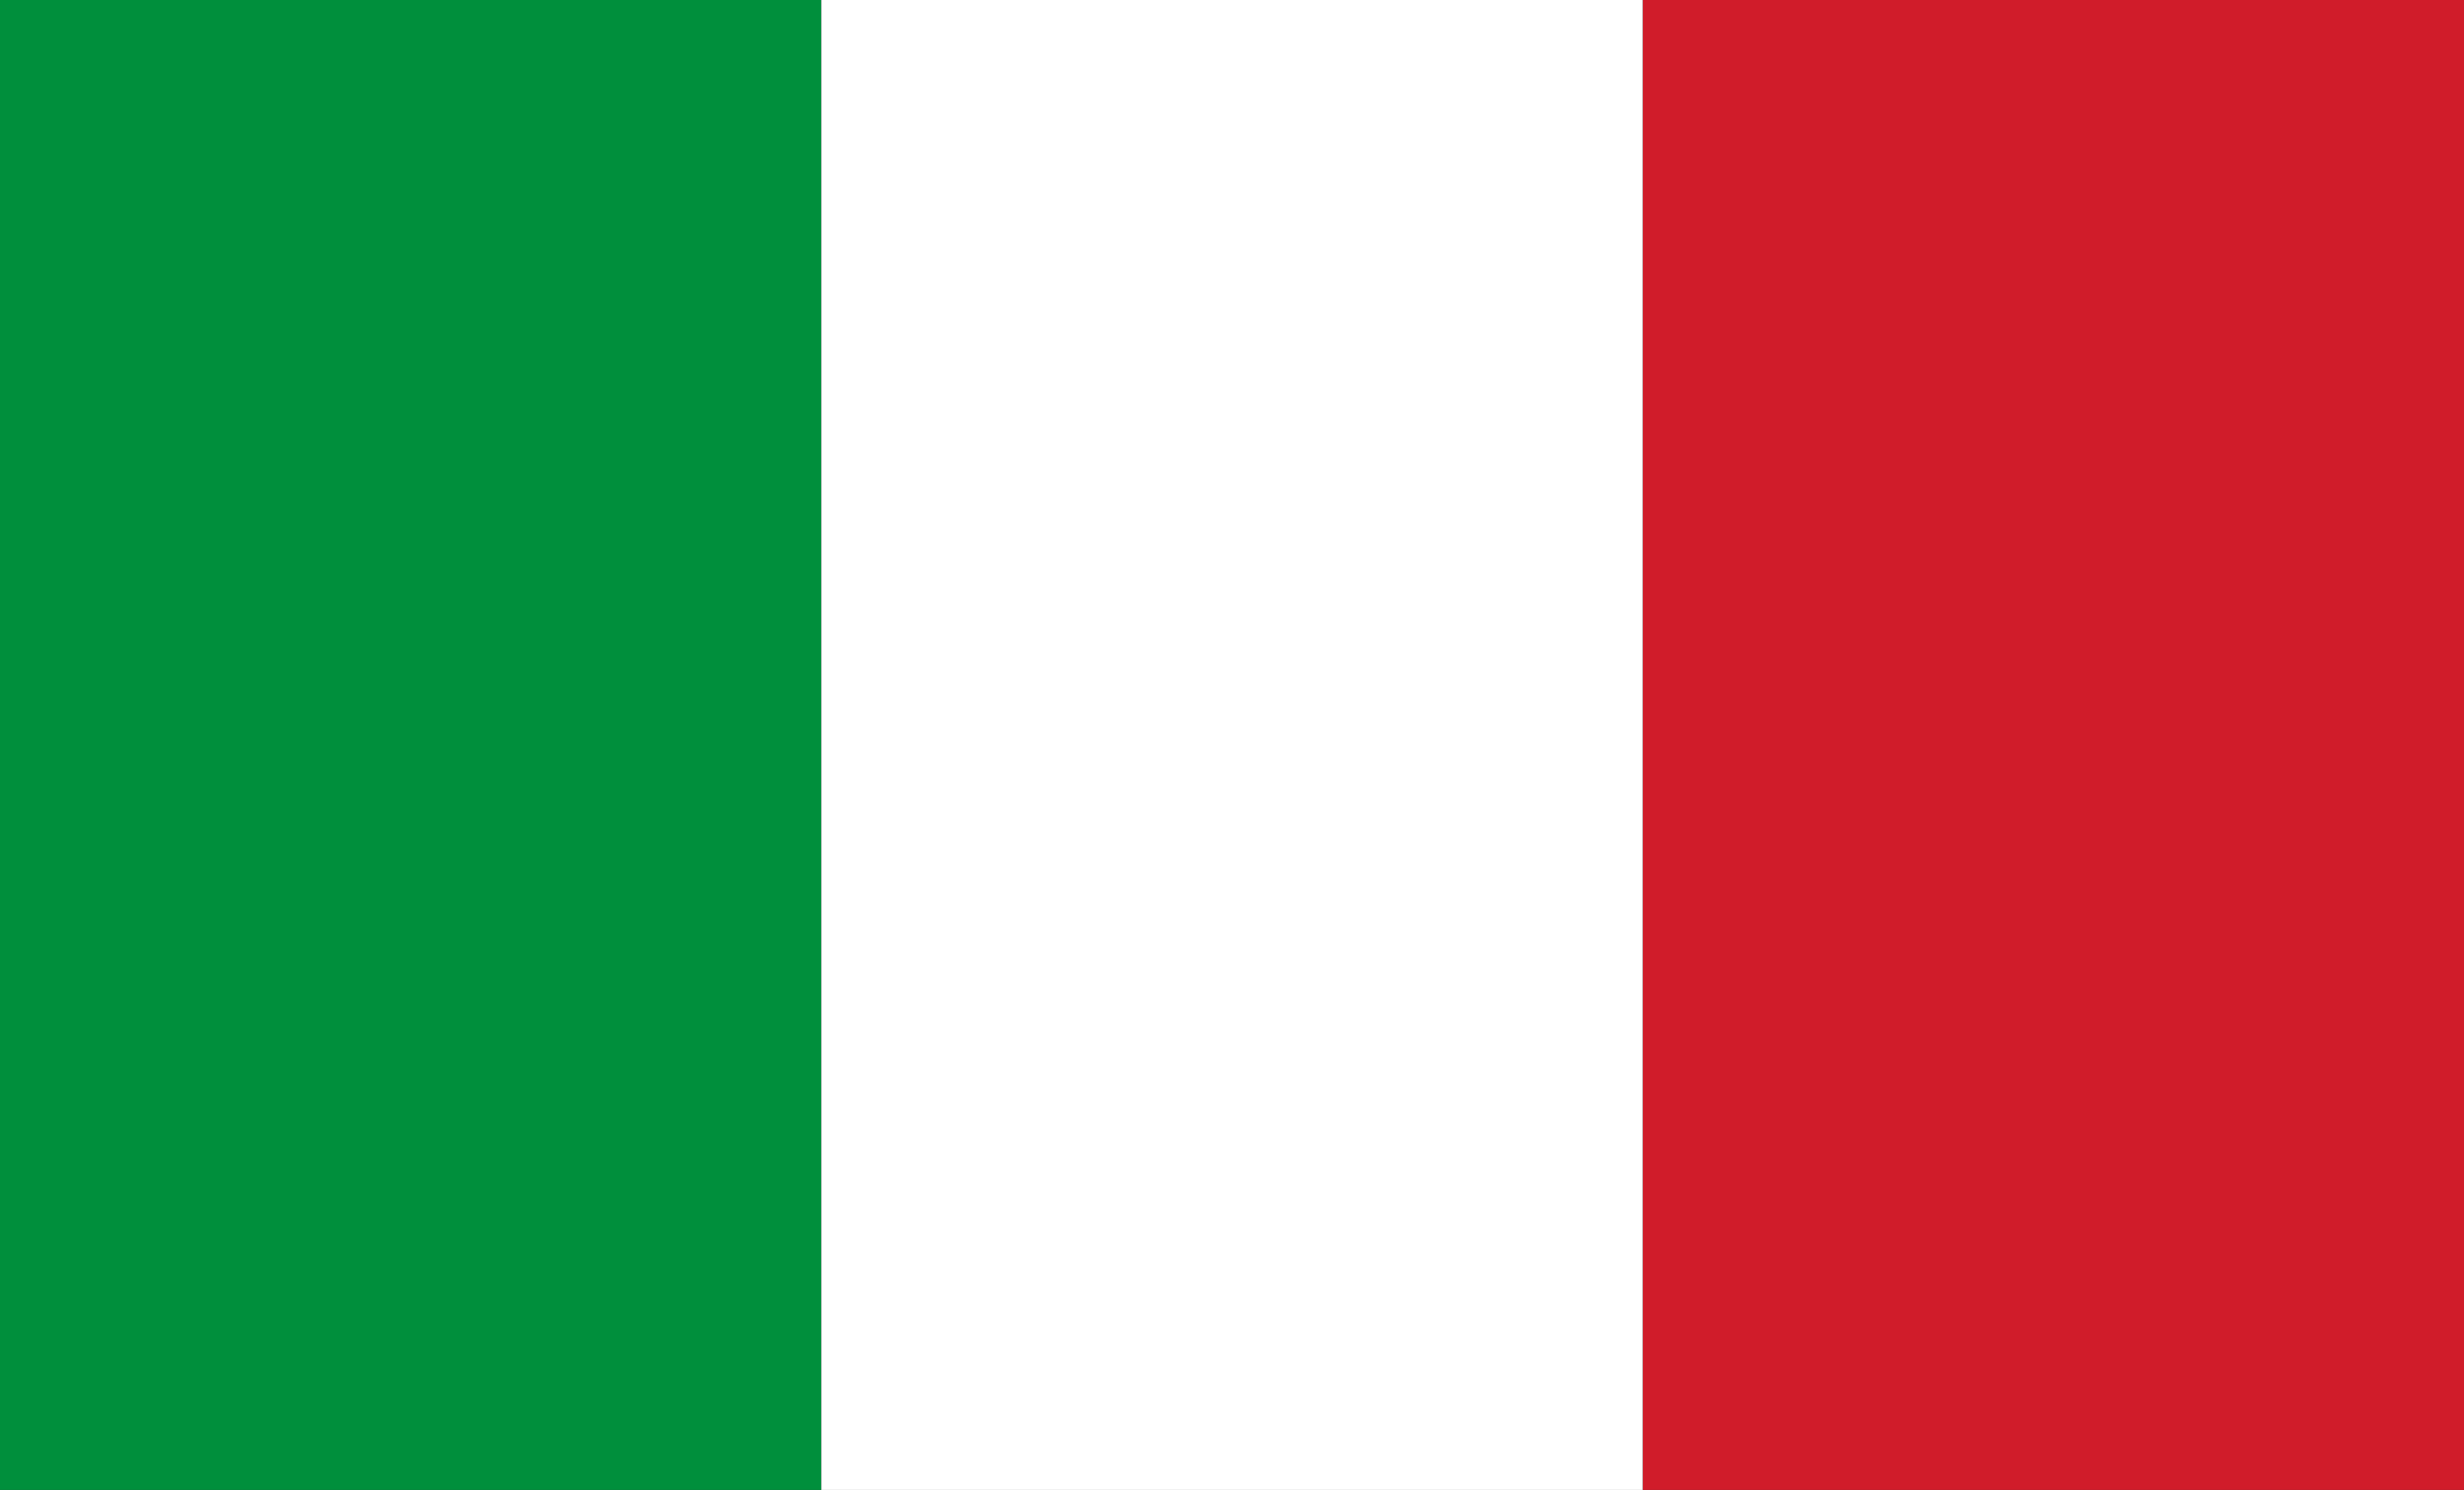
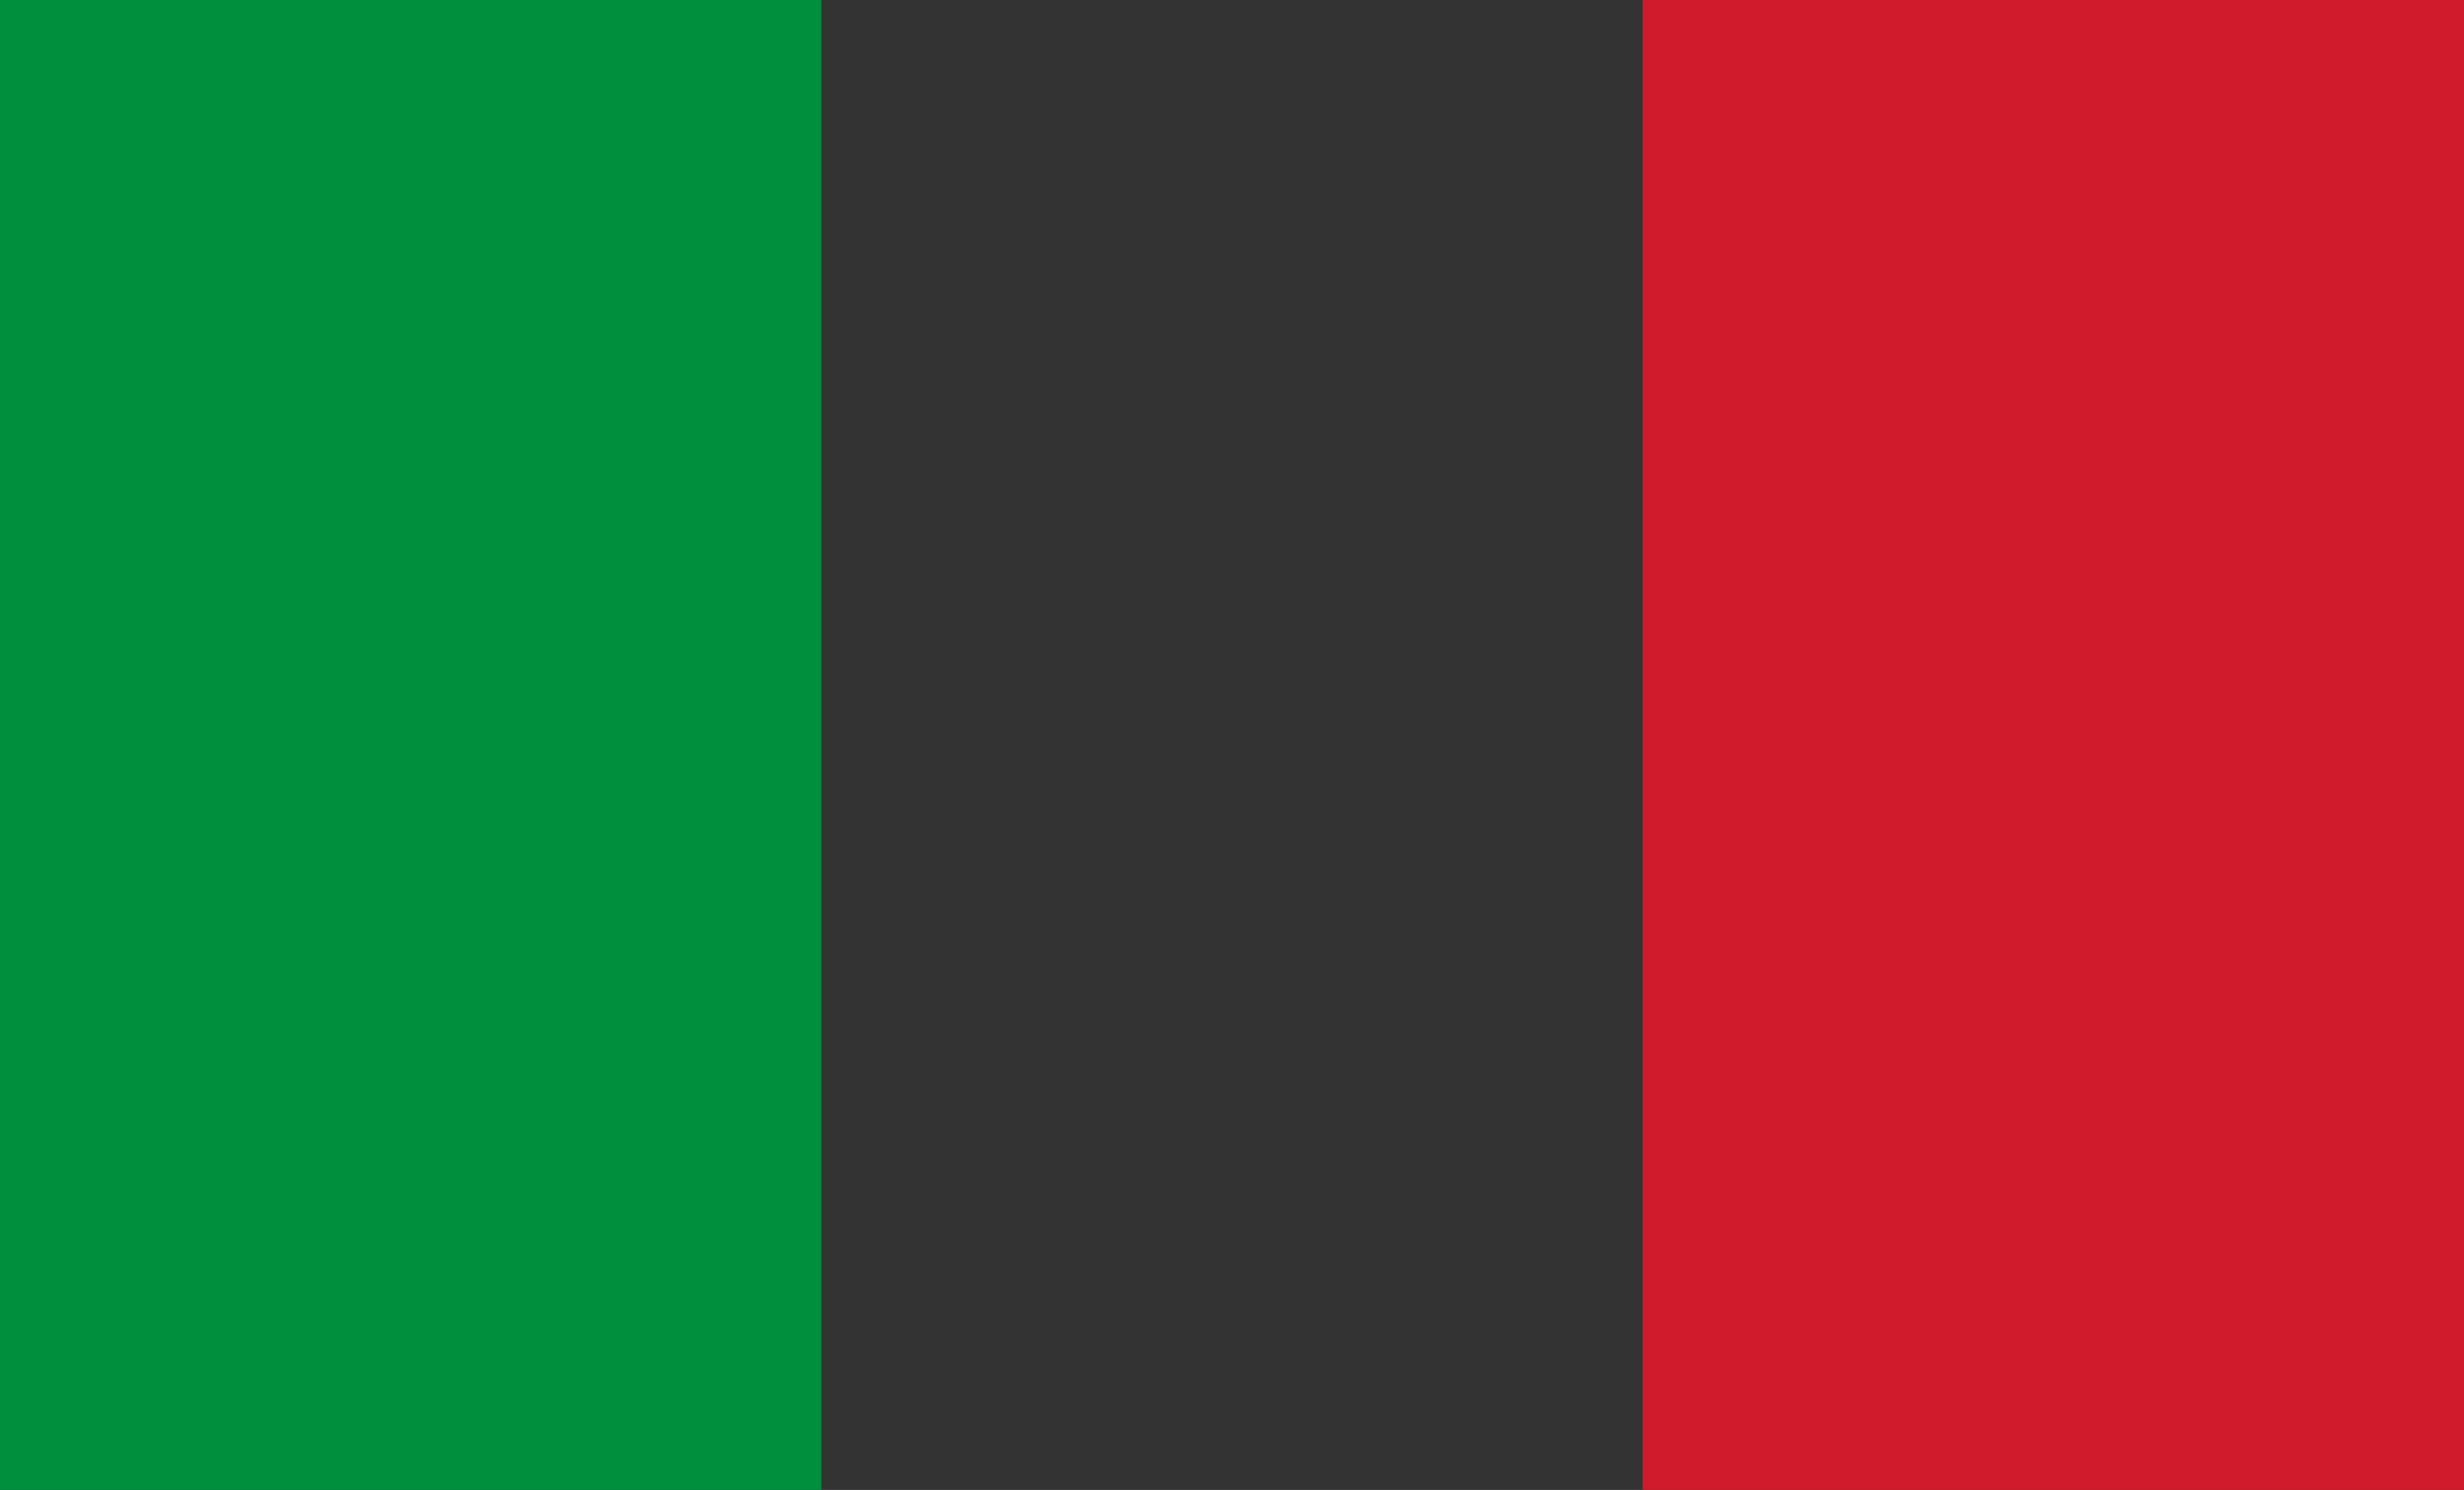
<svg xmlns="http://www.w3.org/2000/svg" version="1.1" id="Groupe_524" x="0px" y="0px" viewBox="0 0 21 12.7" style="enable-background:new 0 0 21 12.7;" xml:space="preserve">
  <rect x="0" y="0" width="21" height="12.7" fill="#333333" stroke="none" />
  <style type="text/css">
	.st0{fill:#D01C2A;}
	.st1{fill:#008F3C;}
	.st2{fill:#FFFFFF;}
</style>
  <rect id="Rectangle_143" x="14" y="0" class="st0" width="7" height="12.7" />
  <rect id="Rectangle_144" y="0" class="st1" width="7" height="12.7" />
-   <rect id="Rectangle_145" x="7" class="st2" width="7" height="12.7" />
</svg>